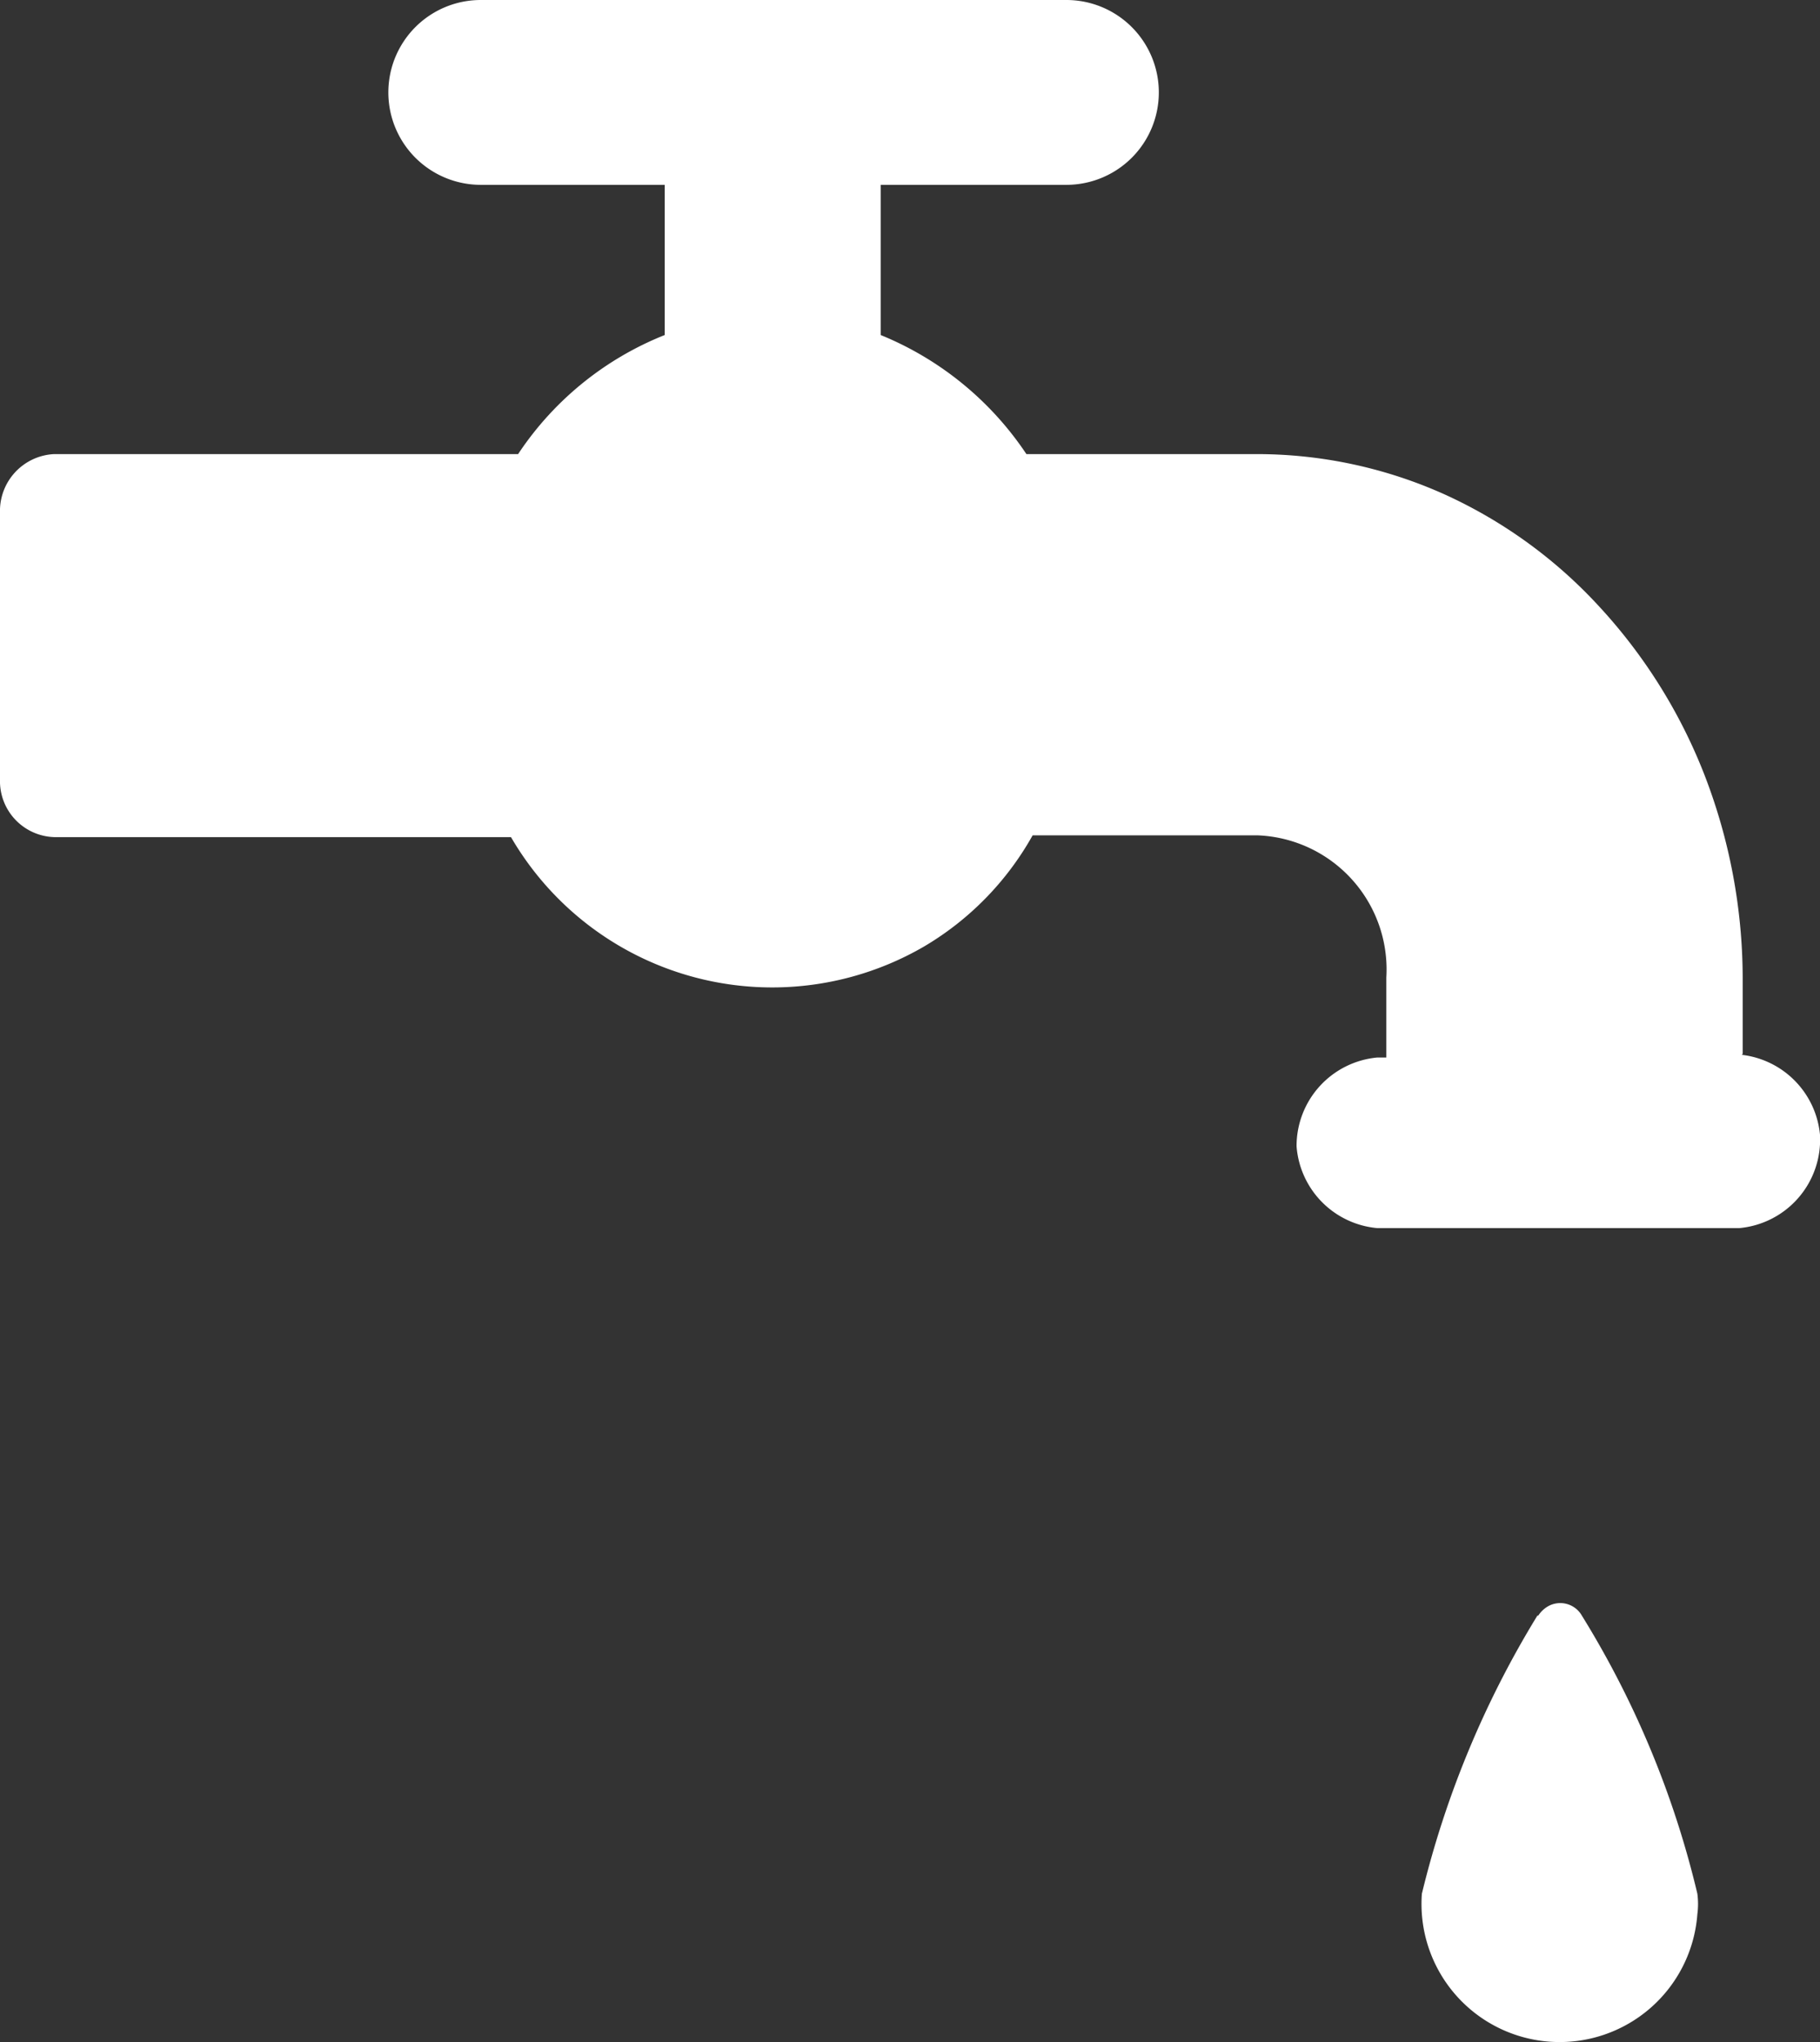
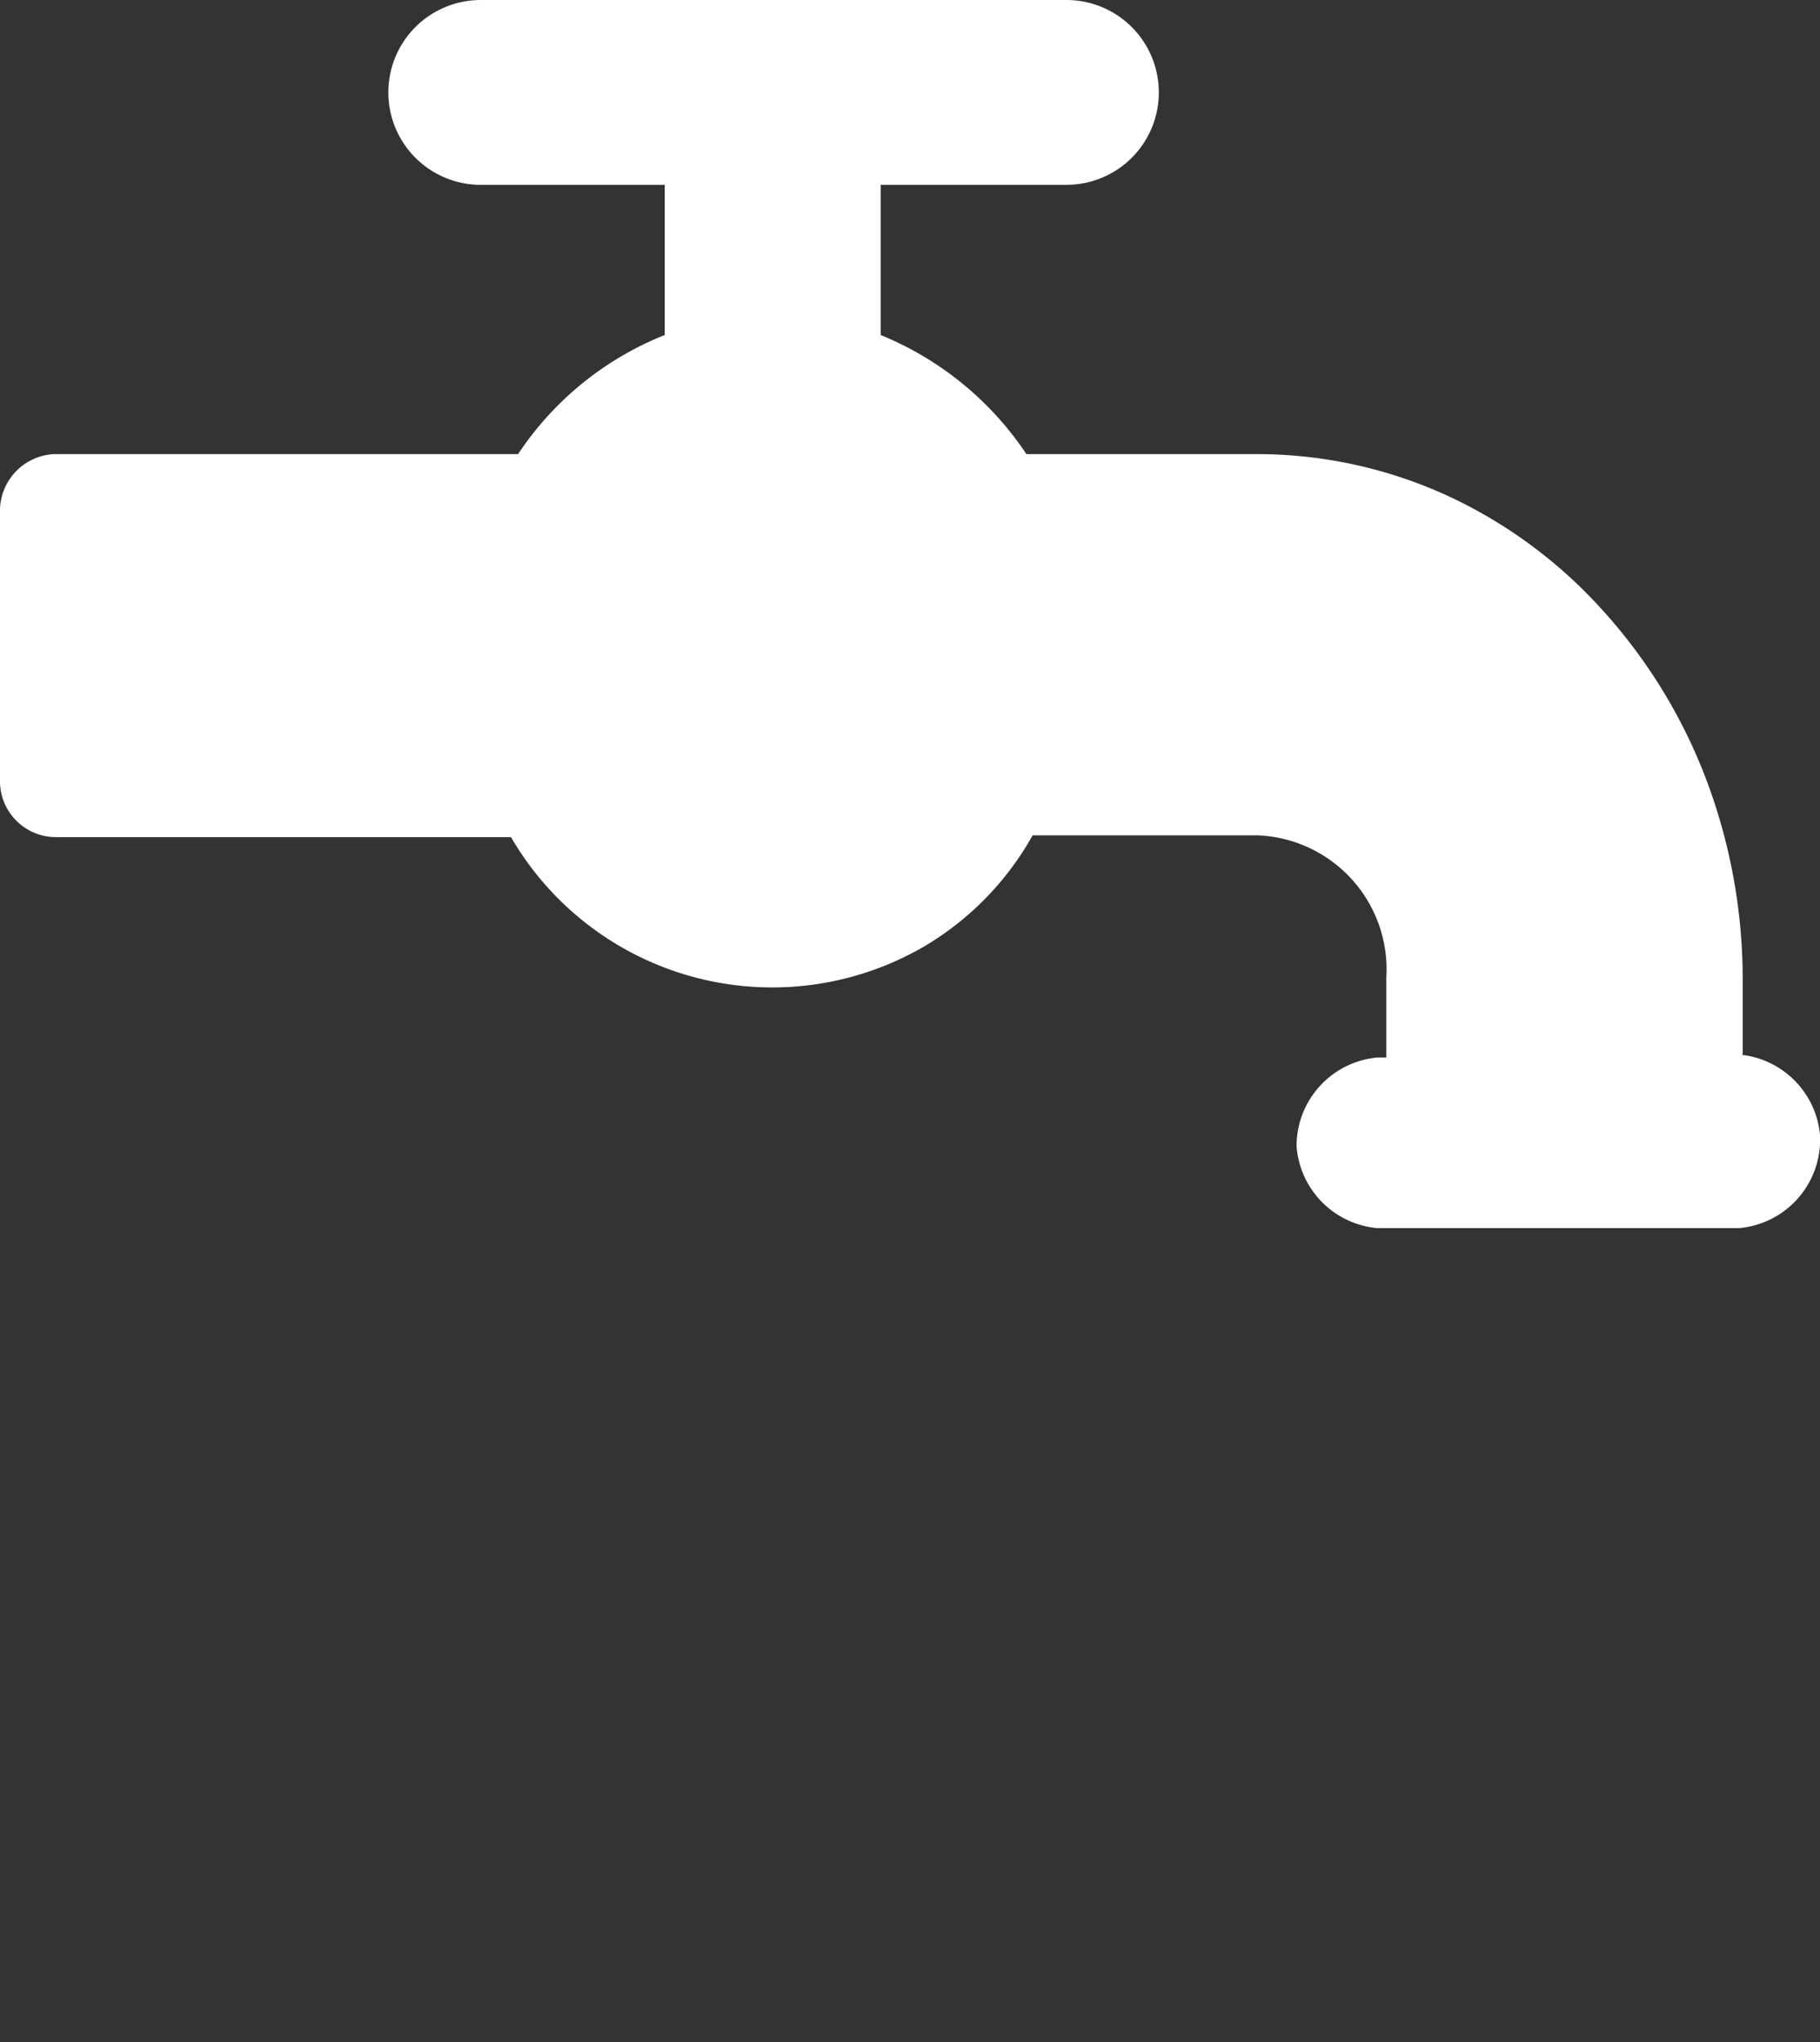
<svg xmlns="http://www.w3.org/2000/svg" viewBox="0 0 20.48 22.98">
  <rect x="0" y="0" width="20.48" height="22.98" fill="#333333" stroke="none" />
  <defs>
    <style>.cls-1{fill:#fff;}</style>
  </defs>
  <g id="Calque_2" data-name="Calque 2">
    <g id="Calque_15" data-name="Calque 15">
      <path class="cls-1" d="M19.61,11.86V11a6.36,6.36,0,0,0-.43-2.28A6,6,0,0,0,18,6.83a5.39,5.39,0,0,0-1.73-1.26,5.15,5.15,0,0,0-2.12-.46h-2.6A3.61,3.61,0,0,0,9.91,3.77V2.08H12A1,1,0,0,0,12,0H5.41a1,1,0,0,0,0,2.08H7.48V3.77A3.56,3.56,0,0,0,5.83,5.11H.61A.64.64,0,0,0,0,5.77v3a.63.63,0,0,0,.61.65H5.75a3.4,3.4,0,0,0,4.65,1.23A3.35,3.35,0,0,0,11.62,9.4h2.53A1.51,1.51,0,0,1,15.6,11v.9h-.1a1,1,0,0,0-.91,1,1,1,0,0,0,.91.92h4.07a1,1,0,0,0,.91-1.05,1,1,0,0,0-.88-.9" />
-       <path class="cls-1" d="M17.3,18.18A10.89,10.89,0,0,0,16,21.31a1.55,1.55,0,1,0,3.1.23.88.88,0,0,0,0-.23,10.59,10.59,0,0,0-1.3-3.13.28.28,0,0,0-.37-.11.32.32,0,0,0-.12.11" />
    </g>
  </g>
</svg>